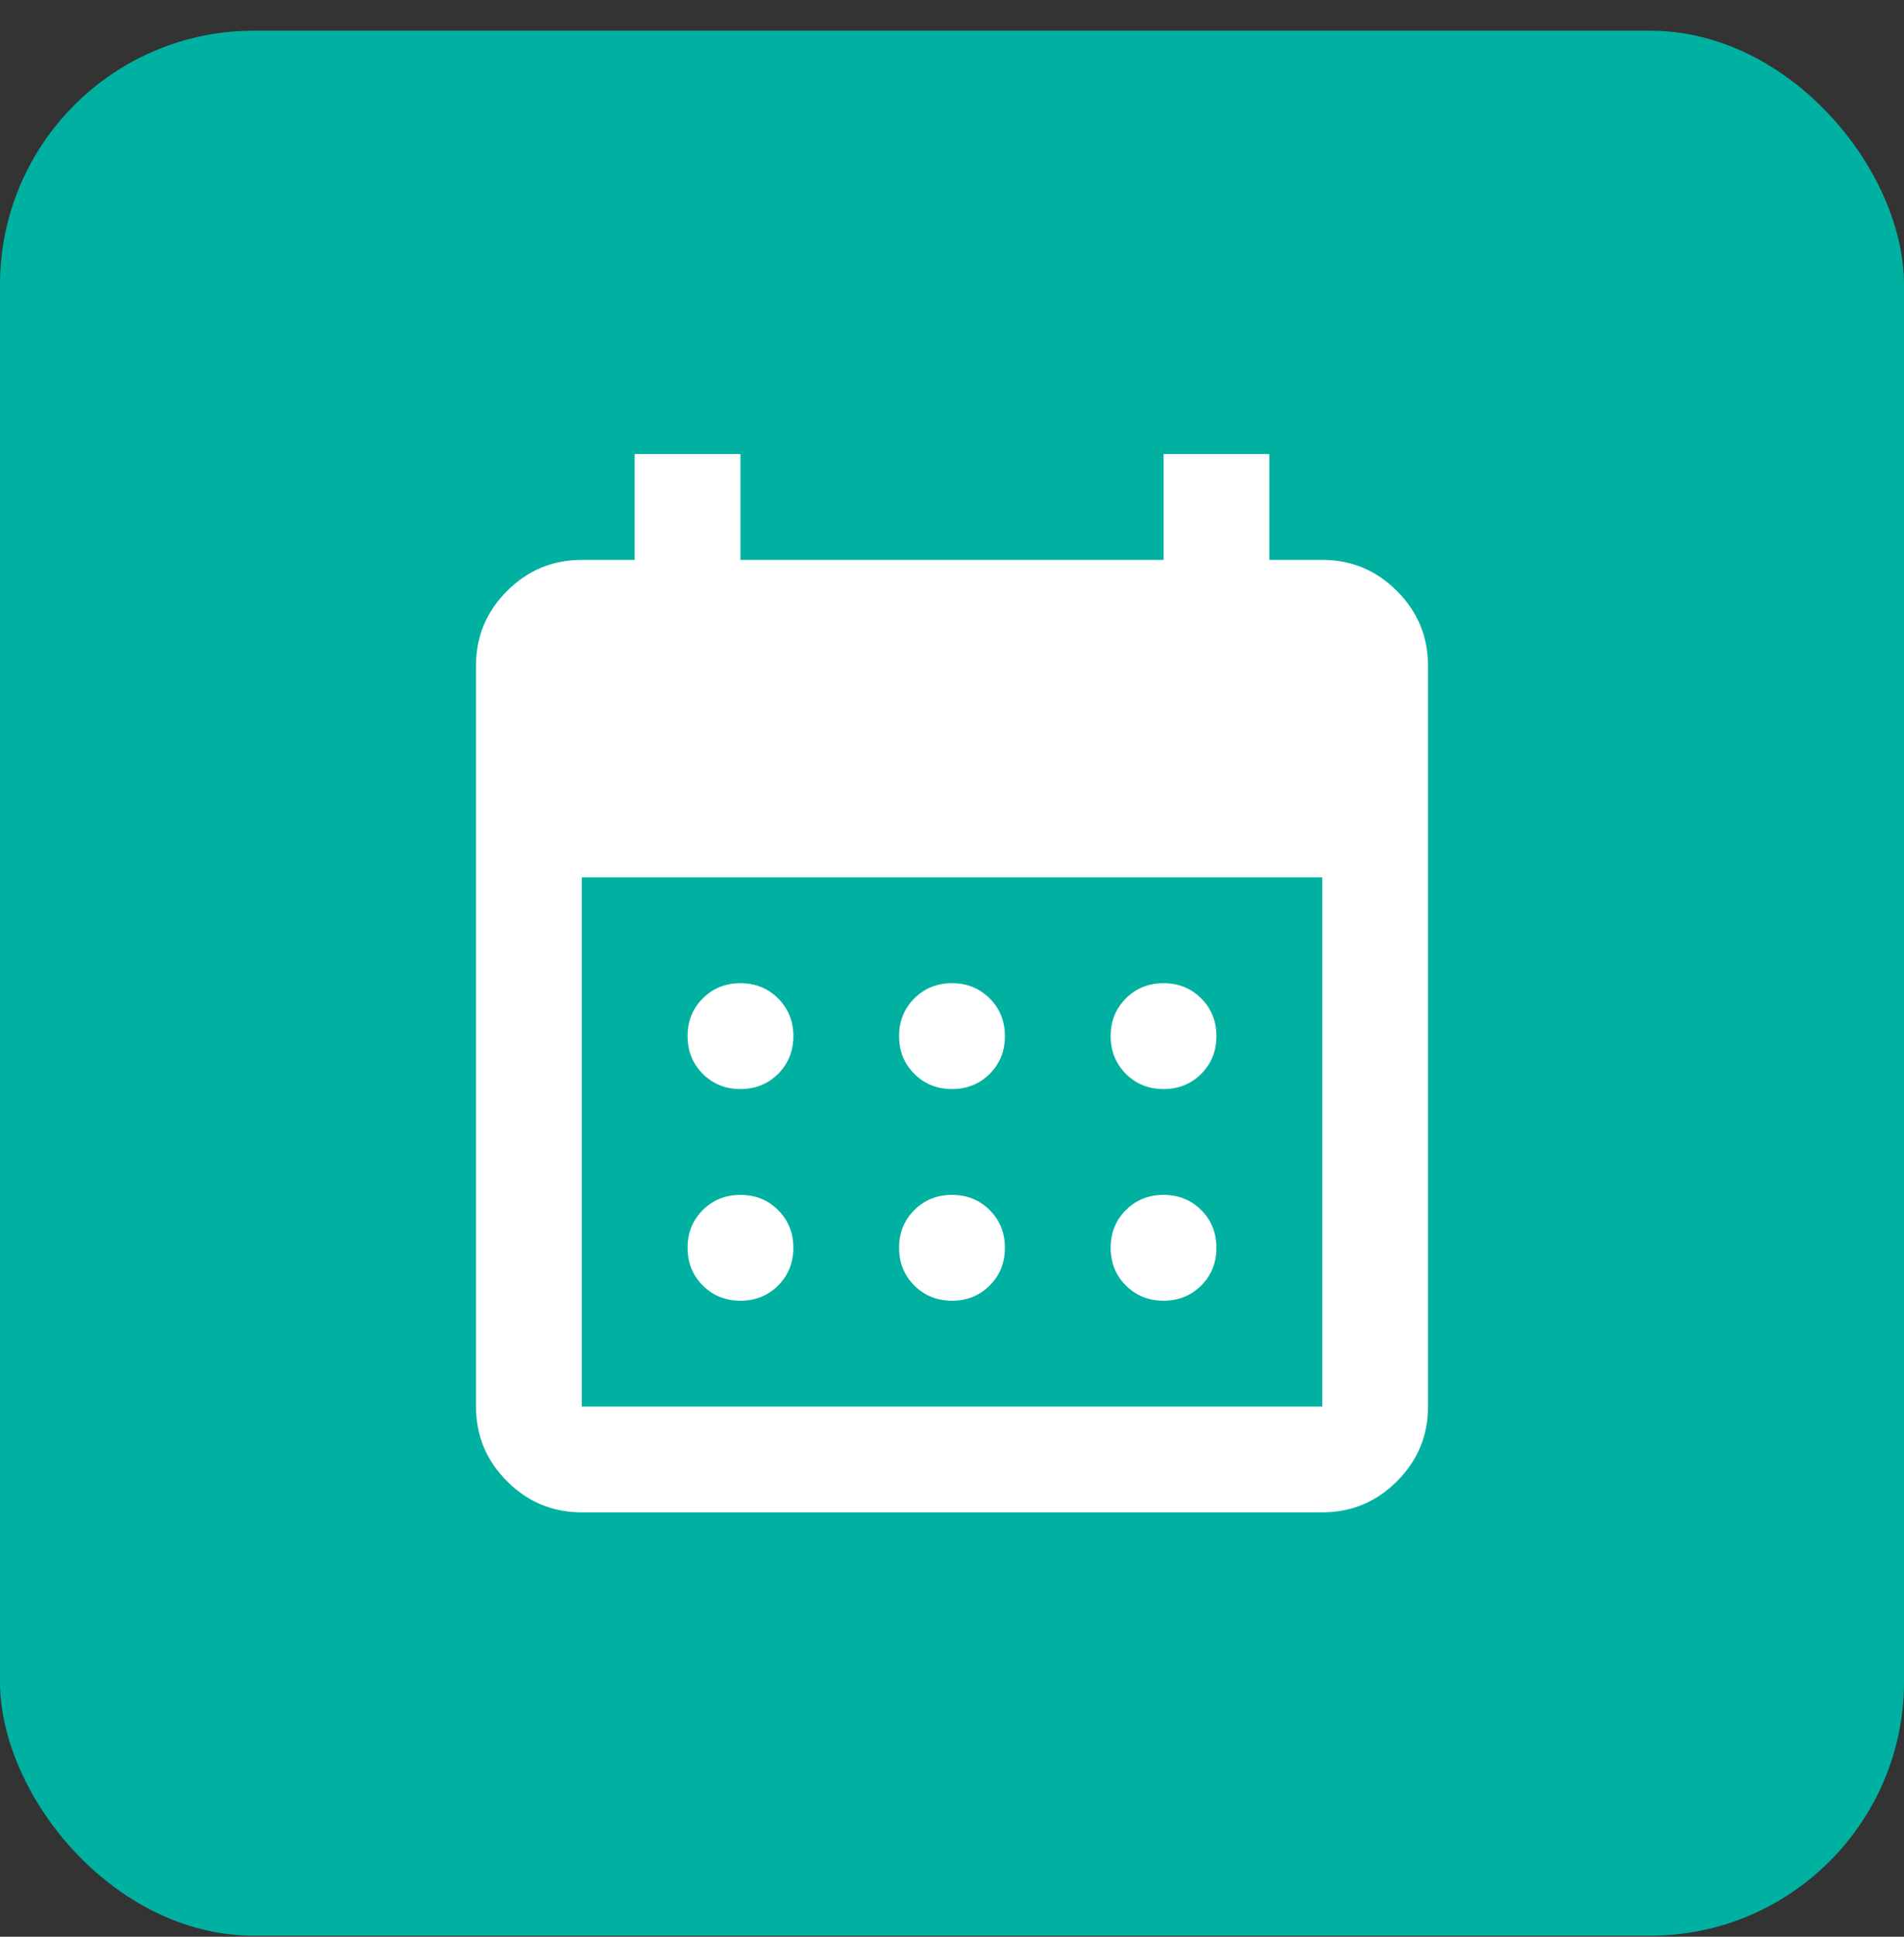
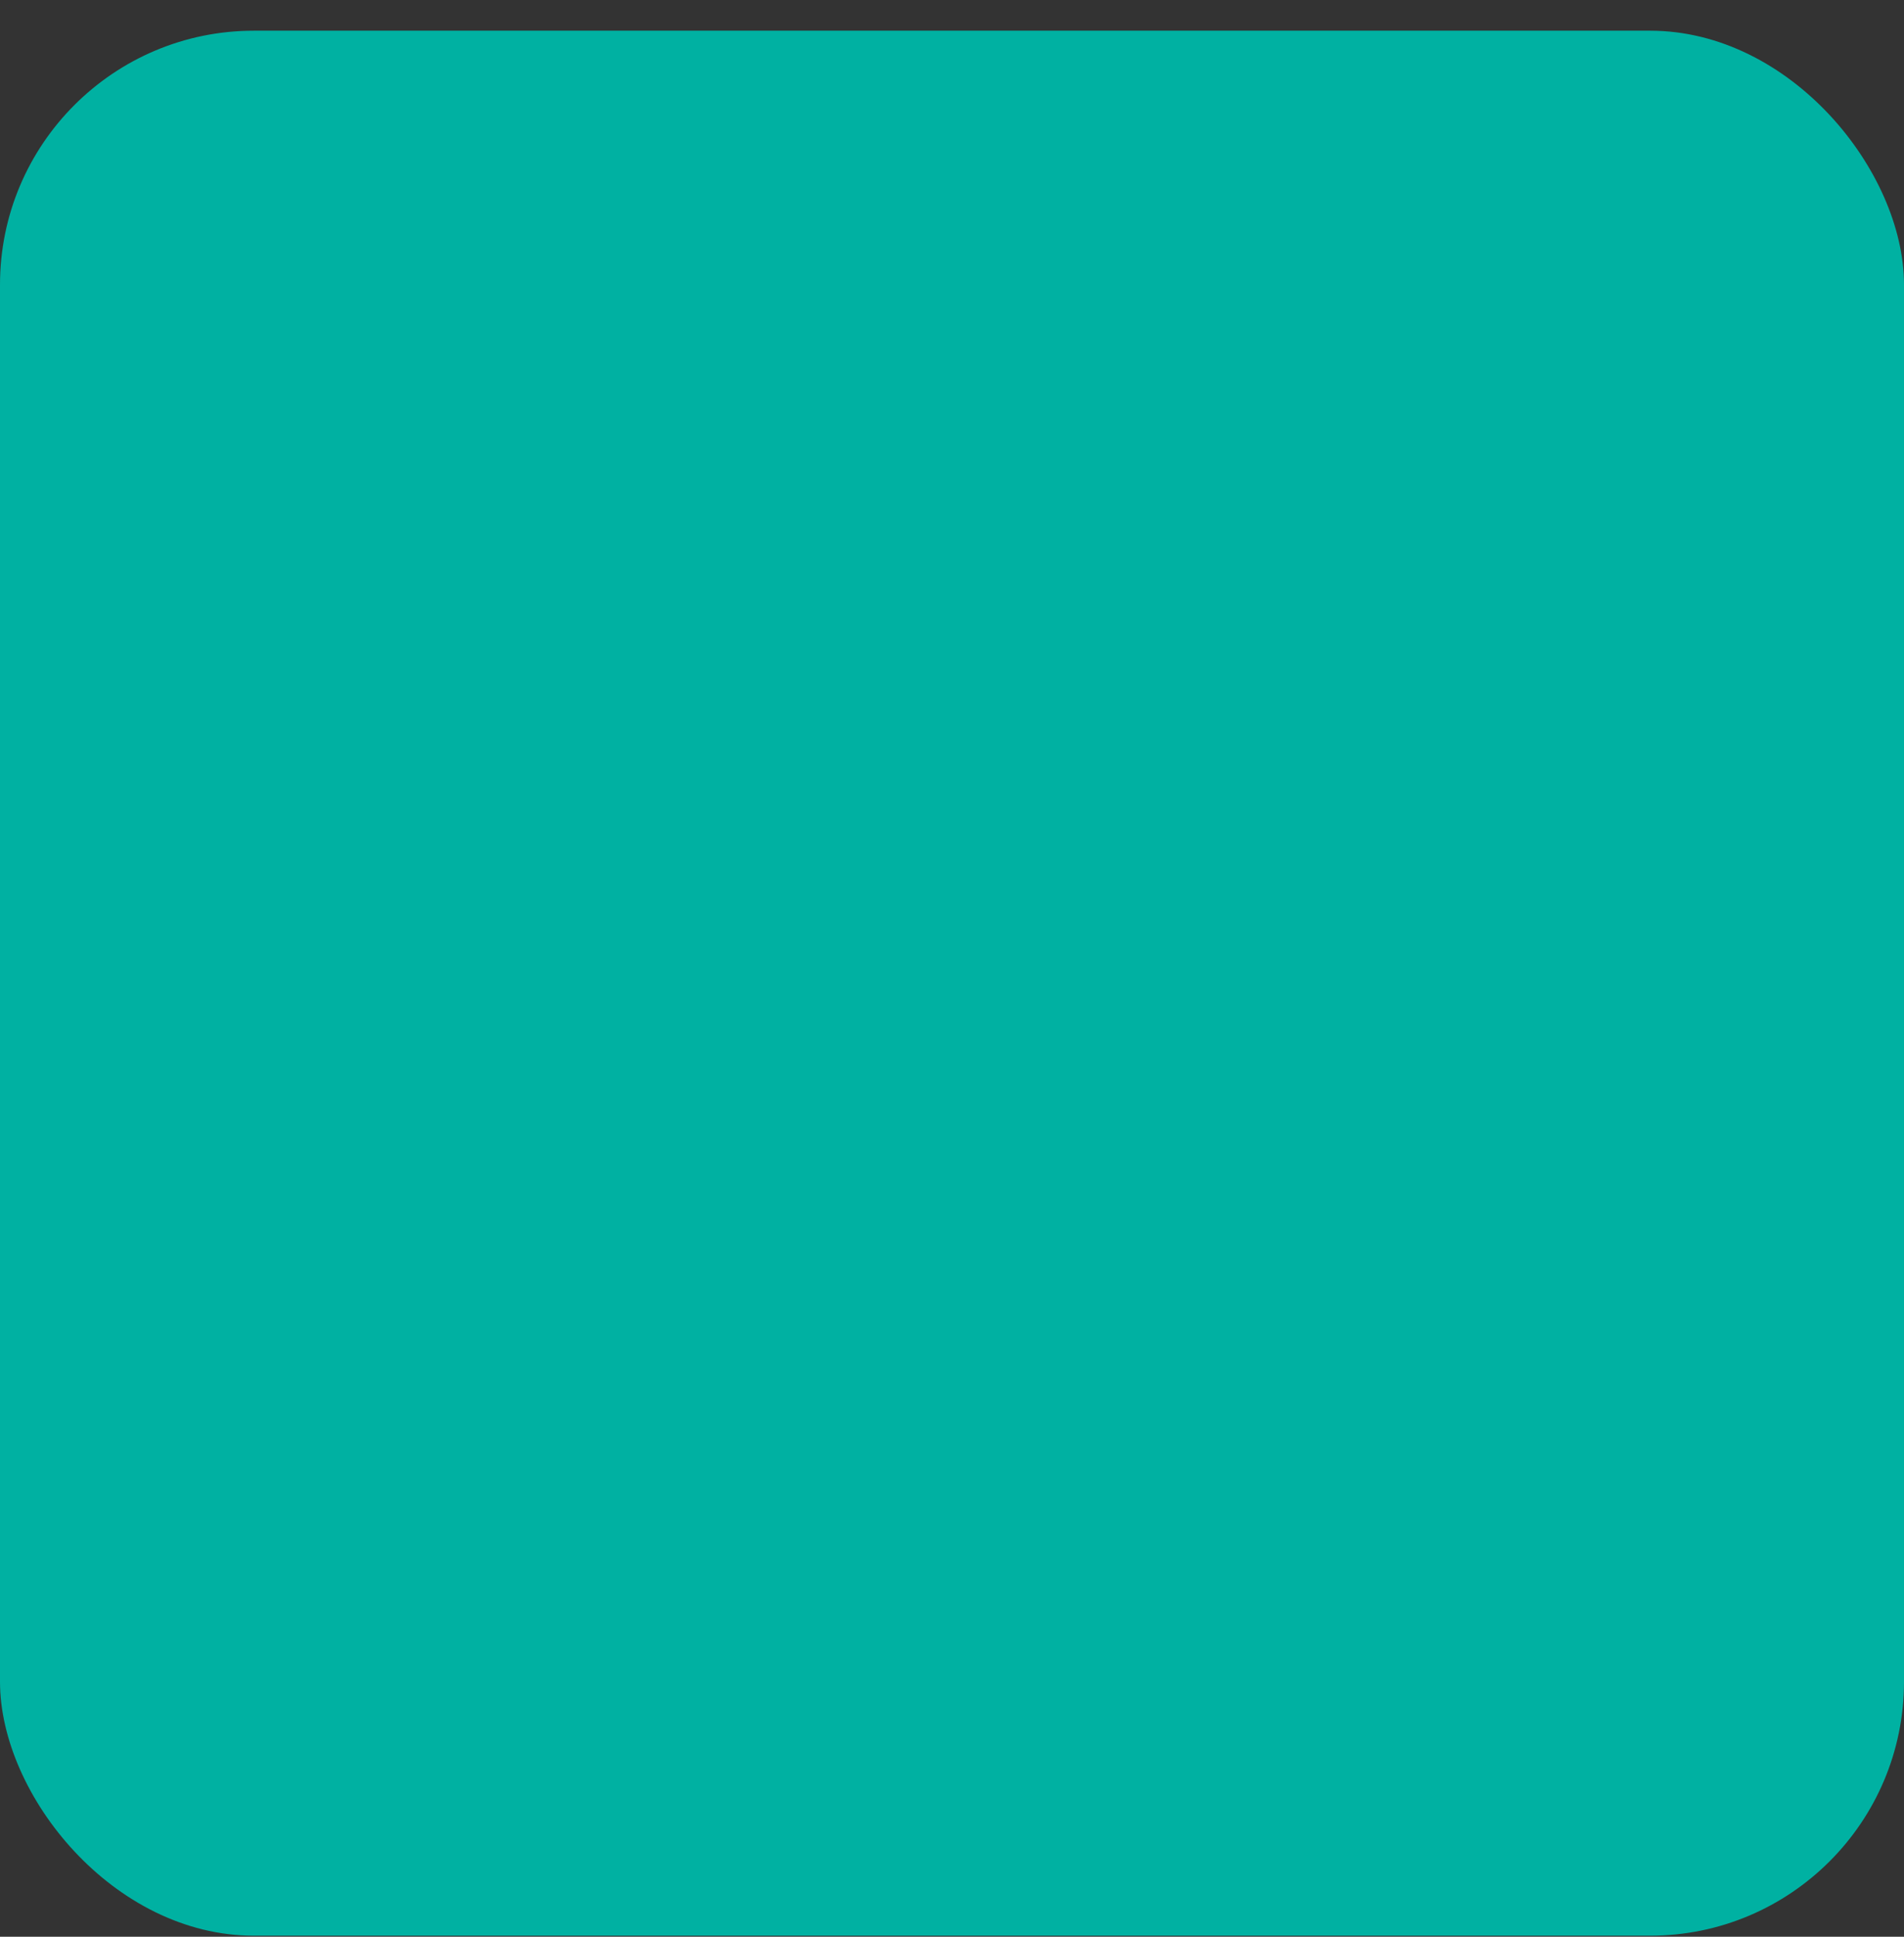
<svg xmlns="http://www.w3.org/2000/svg" width="60" height="61" viewBox="0 0 60 61" fill="none">
  <rect x="0" y="0" width="60" height="61" fill="#333333" stroke="none" />
  <rect y="0.967" width="60" height="60" rx="8" fill="#00B1A2" />
  <mask id="mask0_21511_614" style="mask-type:alpha" maskUnits="userSpaceOnUse" x="10" y="10" width="40" height="41">
-     <rect x="10" y="10.967" width="40" height="40" fill="#D9D9D9" />
-   </mask>
+     </mask>
  <g mask="url(#mask0_21511_614)">
-     <path d="M30 34.301C29.528 34.301 29.132 34.141 28.812 33.822C28.493 33.502 28.333 33.106 28.333 32.634C28.333 32.162 28.493 31.766 28.812 31.447C29.132 31.127 29.528 30.967 30 30.967C30.472 30.967 30.868 31.127 31.188 31.447C31.507 31.766 31.667 32.162 31.667 32.634C31.667 33.106 31.507 33.502 31.188 33.822C30.868 34.141 30.472 34.301 30 34.301ZM23.333 34.301C22.861 34.301 22.465 34.141 22.146 33.822C21.826 33.502 21.667 33.106 21.667 32.634C21.667 32.162 21.826 31.766 22.146 31.447C22.465 31.127 22.861 30.967 23.333 30.967C23.806 30.967 24.201 31.127 24.521 31.447C24.84 31.766 25 32.162 25 32.634C25 33.106 24.84 33.502 24.521 33.822C24.201 34.141 23.806 34.301 23.333 34.301ZM36.667 34.301C36.194 34.301 35.799 34.141 35.479 33.822C35.16 33.502 35 33.106 35 32.634C35 32.162 35.16 31.766 35.479 31.447C35.799 31.127 36.194 30.967 36.667 30.967C37.139 30.967 37.535 31.127 37.854 31.447C38.174 31.766 38.333 32.162 38.333 32.634C38.333 33.106 38.174 33.502 37.854 33.822C37.535 34.141 37.139 34.301 36.667 34.301ZM30 40.967C29.528 40.967 29.132 40.808 28.812 40.488C28.493 40.169 28.333 39.773 28.333 39.301C28.333 38.828 28.493 38.433 28.812 38.113C29.132 37.794 29.528 37.634 30 37.634C30.472 37.634 30.868 37.794 31.188 38.113C31.507 38.433 31.667 38.828 31.667 39.301C31.667 39.773 31.507 40.169 31.188 40.488C30.868 40.808 30.472 40.967 30 40.967ZM23.333 40.967C22.861 40.967 22.465 40.808 22.146 40.488C21.826 40.169 21.667 39.773 21.667 39.301C21.667 38.828 21.826 38.433 22.146 38.113C22.465 37.794 22.861 37.634 23.333 37.634C23.806 37.634 24.201 37.794 24.521 38.113C24.84 38.433 25 38.828 25 39.301C25 39.773 24.84 40.169 24.521 40.488C24.201 40.808 23.806 40.967 23.333 40.967ZM36.667 40.967C36.194 40.967 35.799 40.808 35.479 40.488C35.16 40.169 35 39.773 35 39.301C35 38.828 35.16 38.433 35.479 38.113C35.799 37.794 36.194 37.634 36.667 37.634C37.139 37.634 37.535 37.794 37.854 38.113C38.174 38.433 38.333 38.828 38.333 39.301C38.333 39.773 38.174 40.169 37.854 40.488C37.535 40.808 37.139 40.967 36.667 40.967ZM18.333 47.634C17.417 47.634 16.632 47.308 15.979 46.655C15.326 46.002 15 45.217 15 44.301V20.967C15 20.051 15.326 19.266 15.979 18.613C16.632 17.96 17.417 17.634 18.333 17.634H20V14.301H23.333V17.634H36.667V14.301H40V17.634H41.667C42.583 17.634 43.368 17.96 44.021 18.613C44.674 19.266 45 20.051 45 20.967V44.301C45 45.217 44.674 46.002 44.021 46.655C43.368 47.308 42.583 47.634 41.667 47.634H18.333ZM18.333 44.301H41.667V27.634H18.333V44.301Z" fill="white" />
-   </g>
+     </g>
</svg>